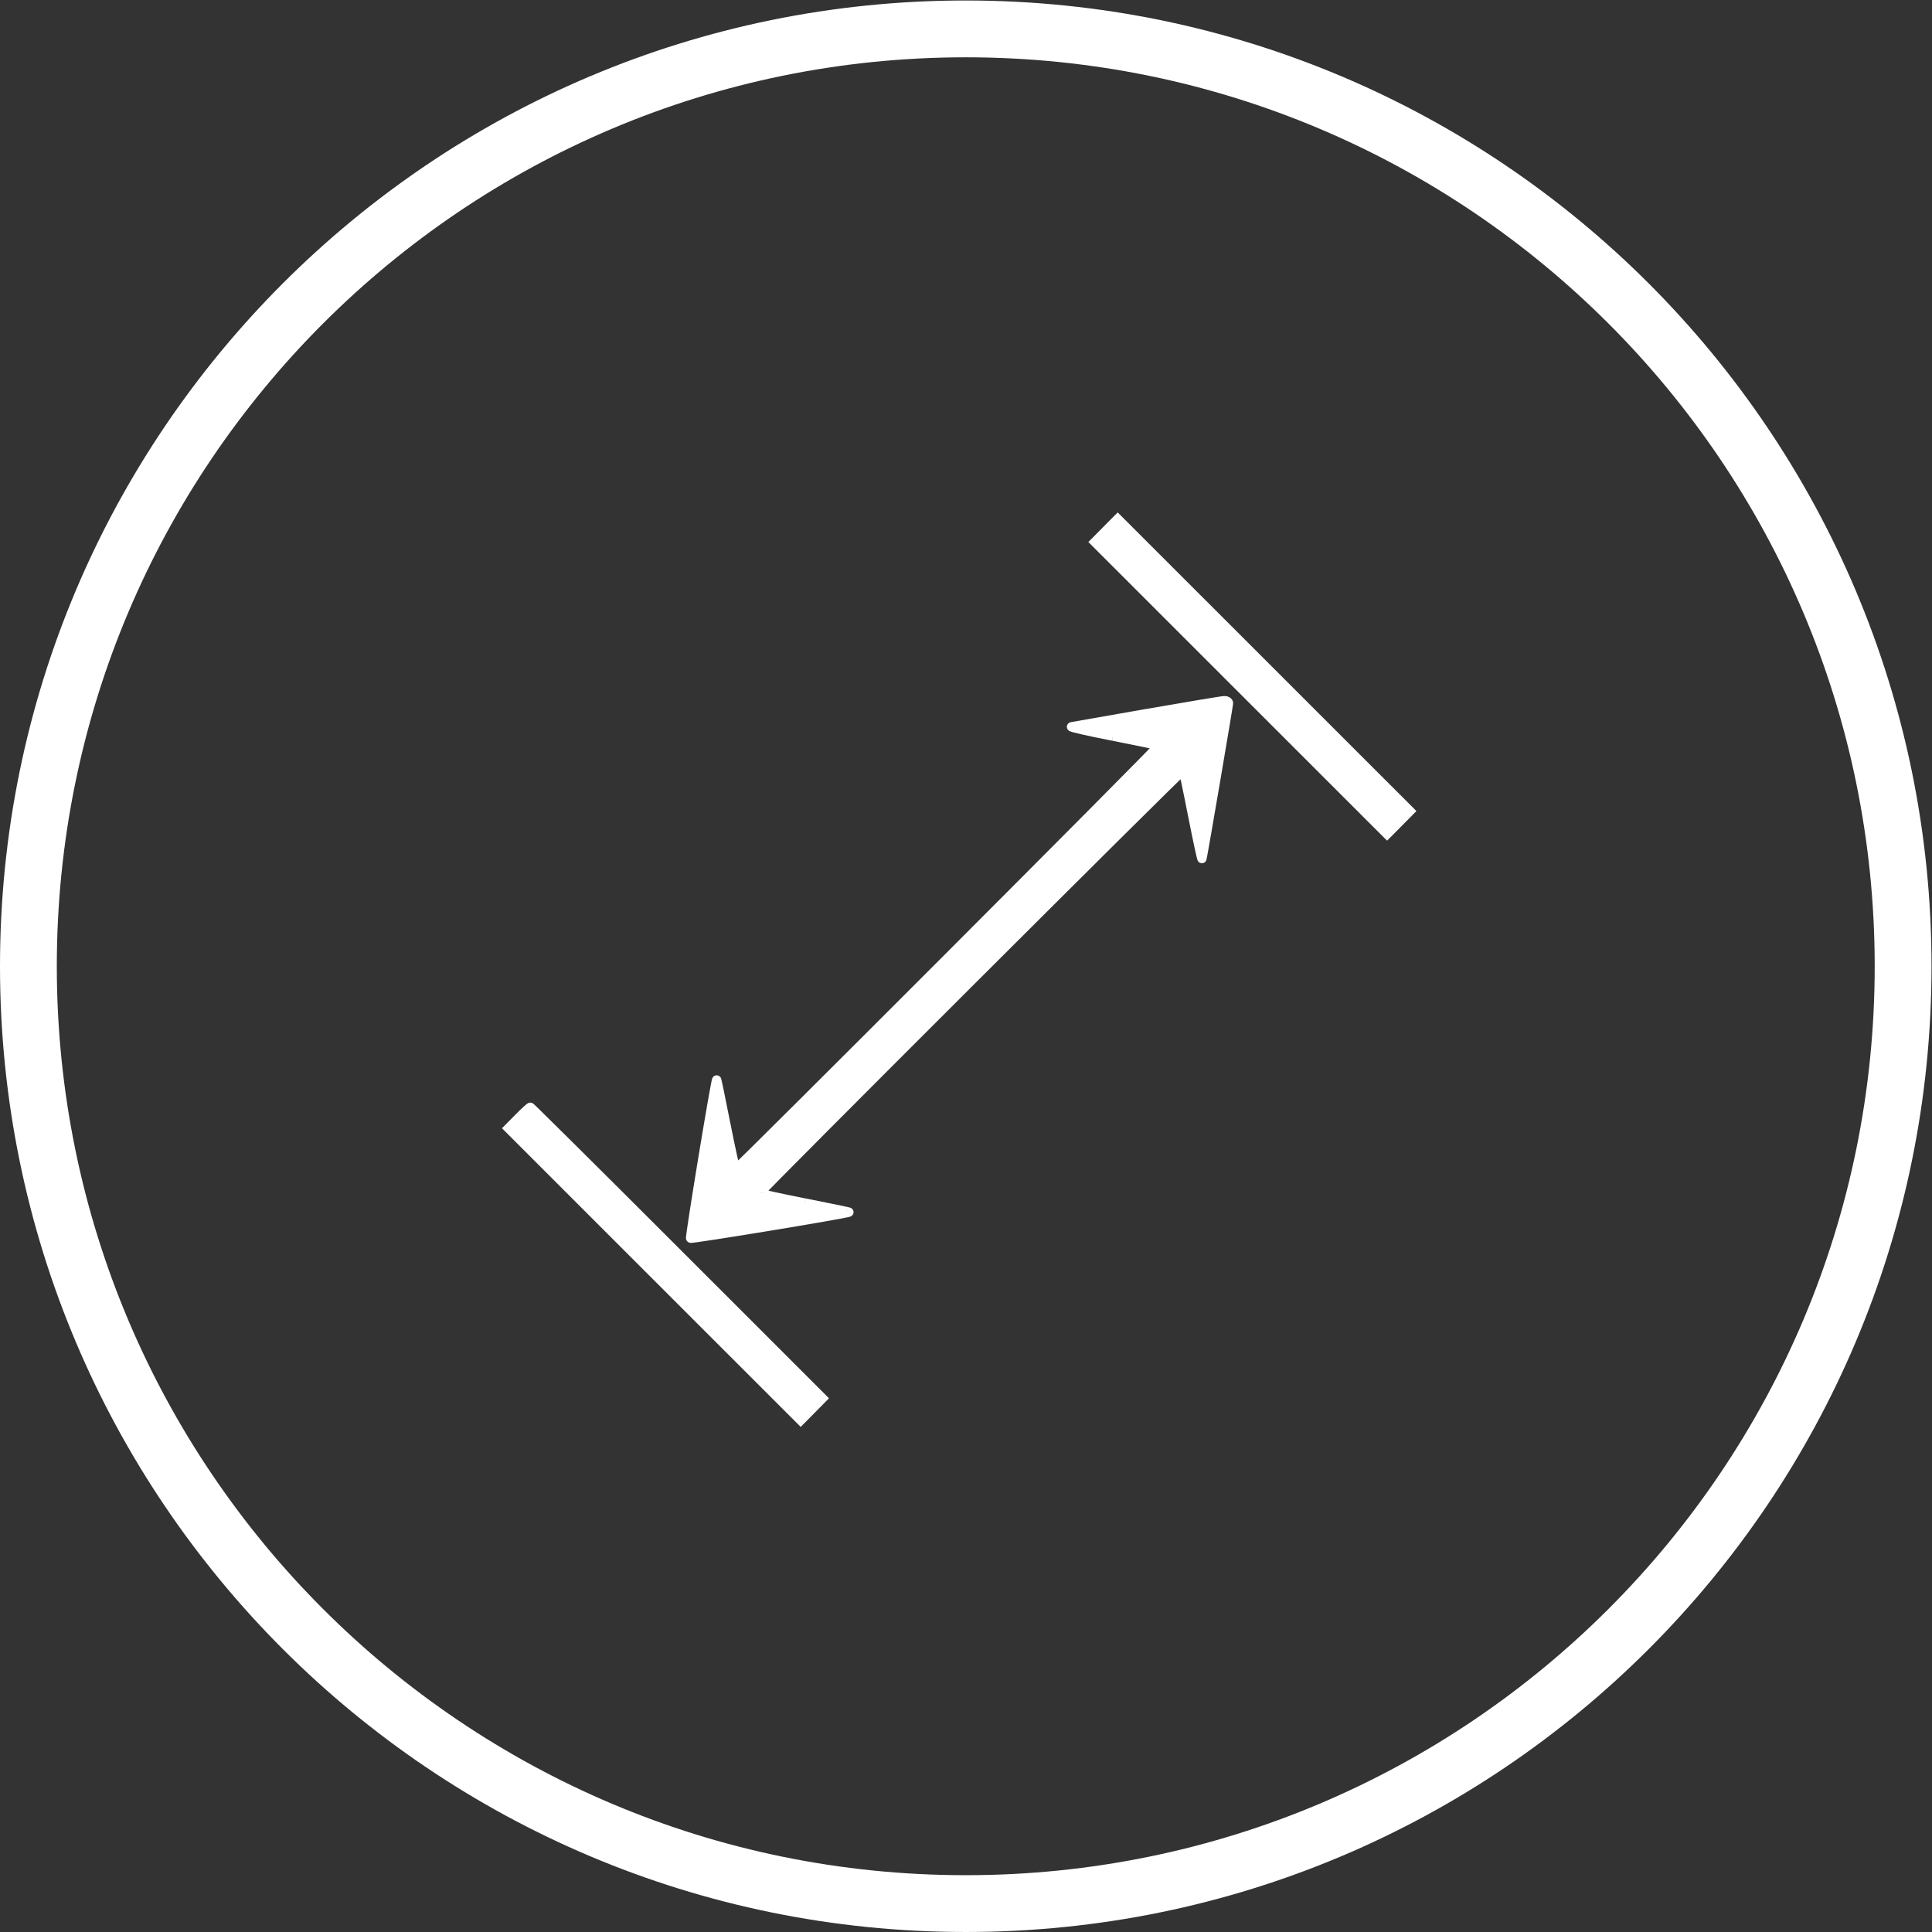
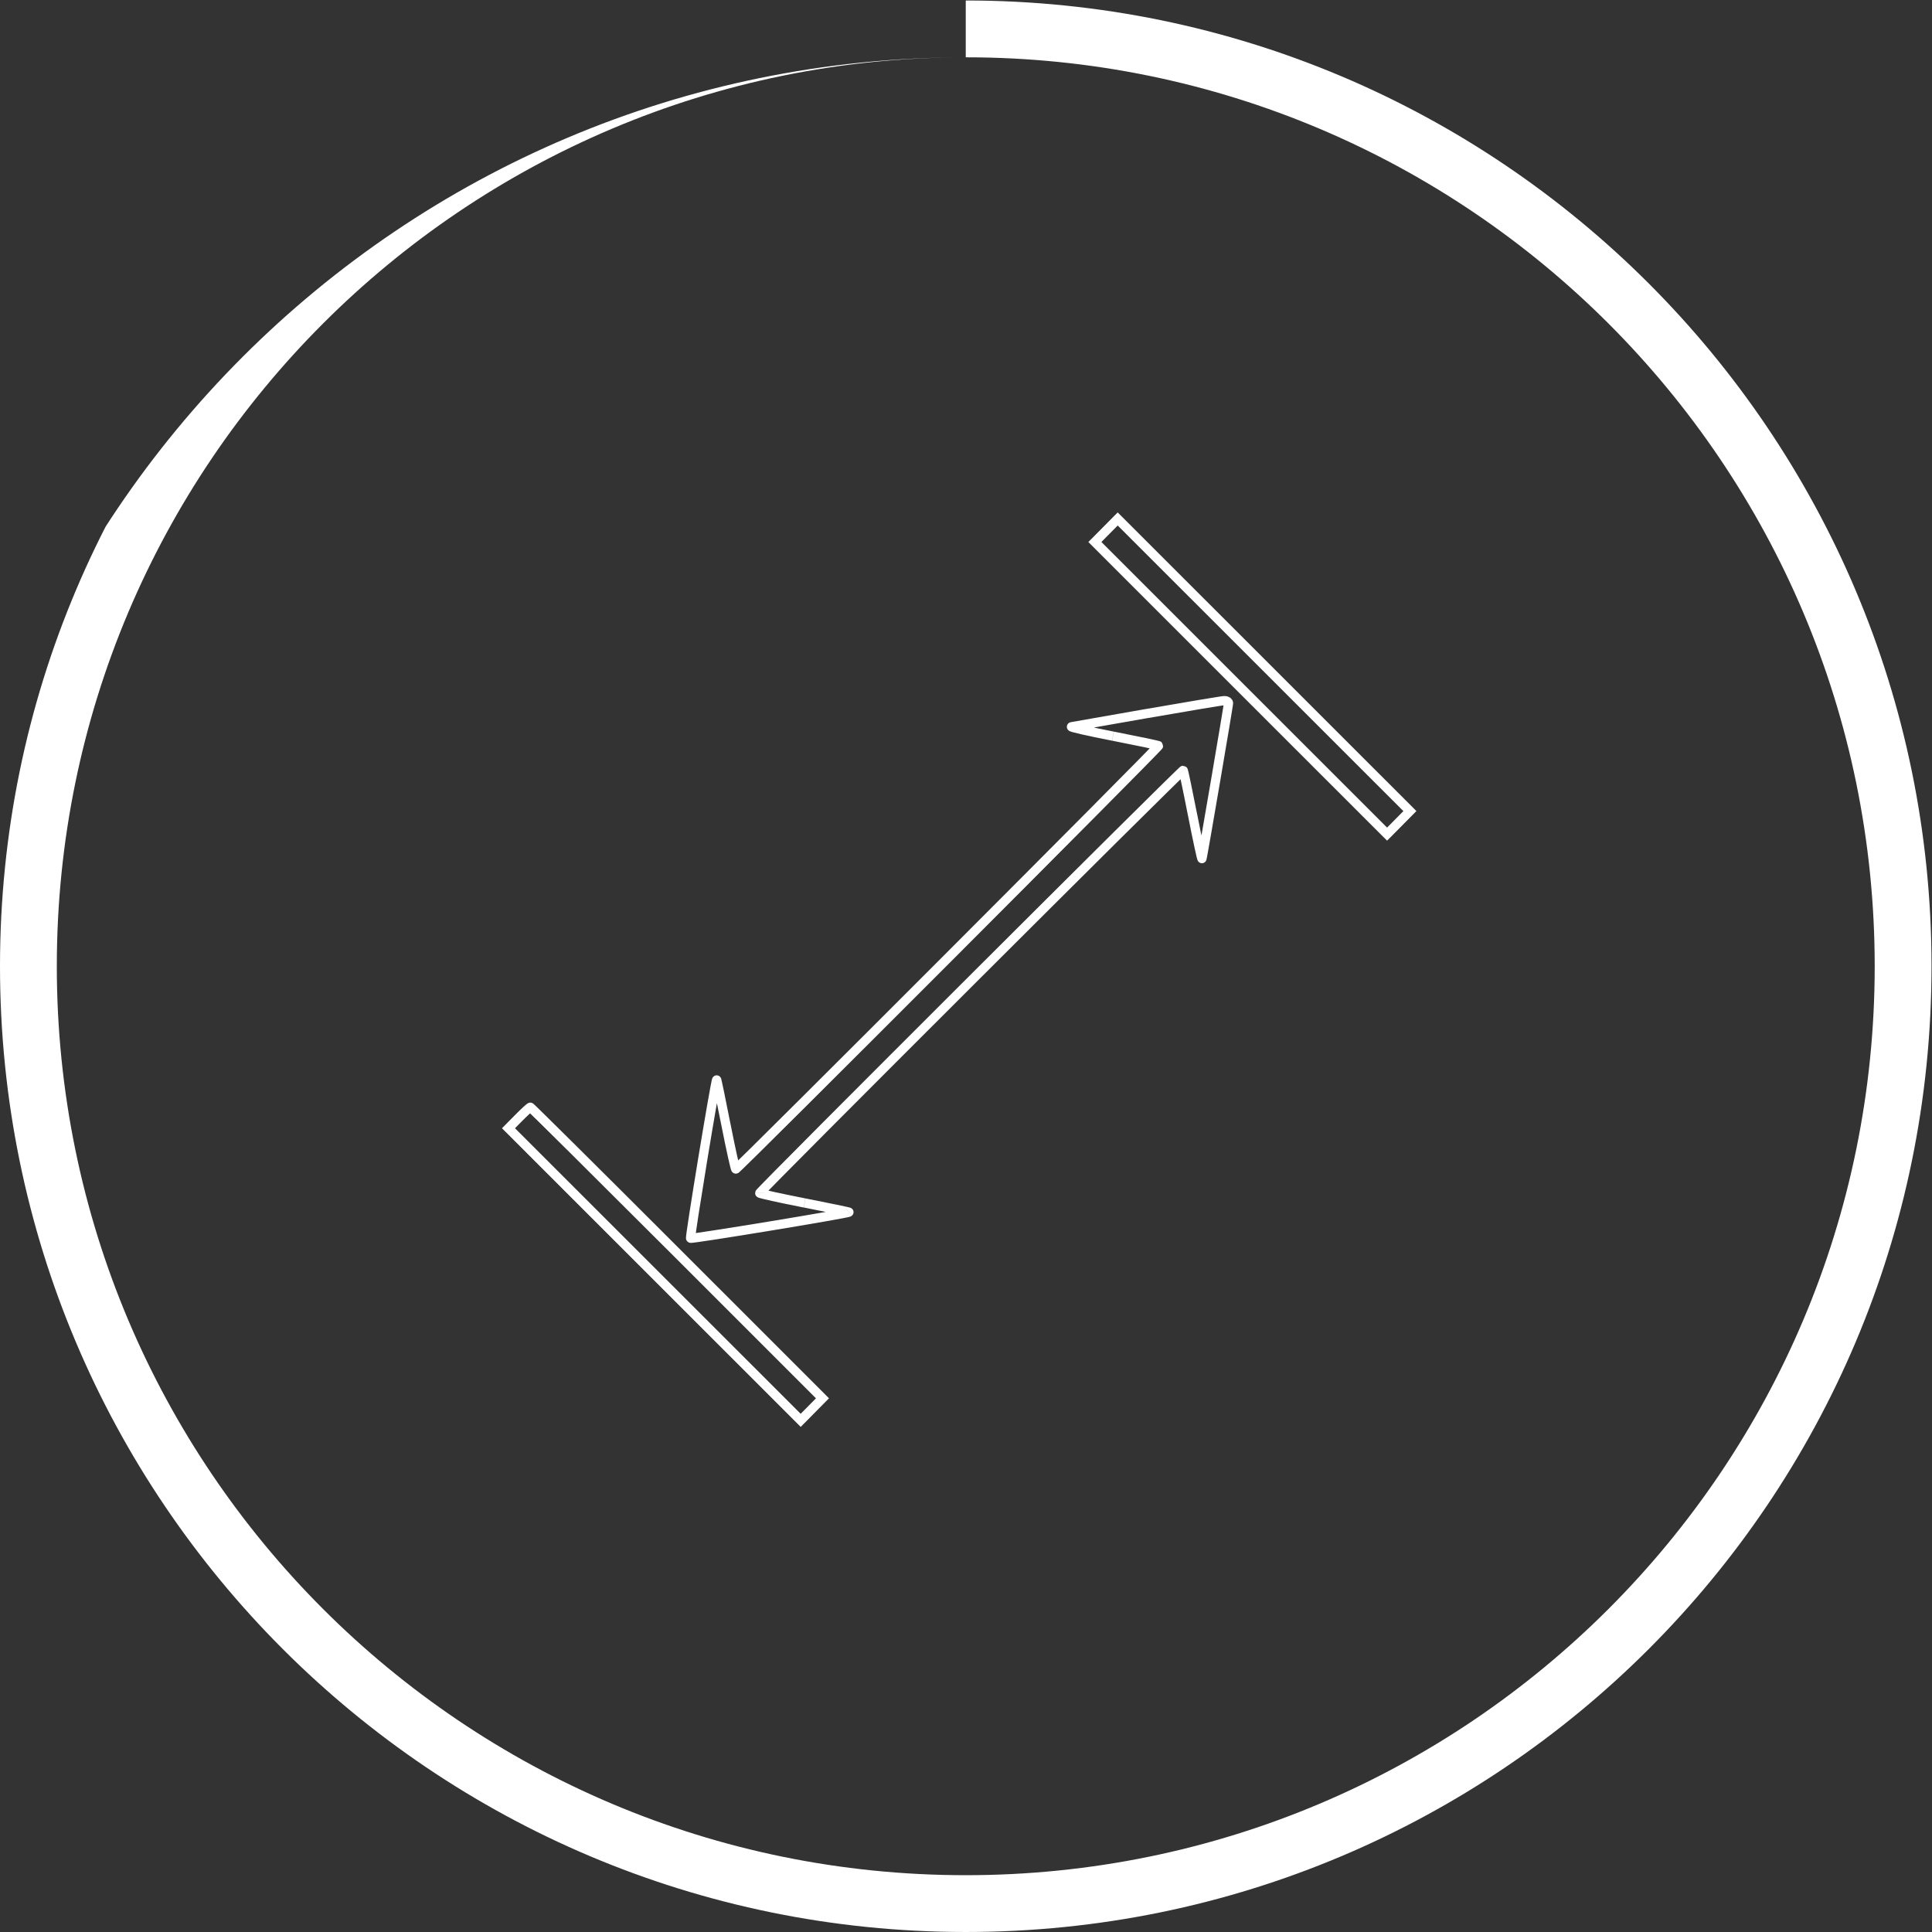
<svg xmlns="http://www.w3.org/2000/svg" viewBox="0 0 111.424 111.423" height="111.423" width="111.424" xml:space="preserve" id="svg2">
  <rect x="0" y="0" width="111.424" height="111.423" fill="#333333" stroke="none" />
  <defs id="defs6">
    <clipPath id="clipPath18" clipPathUnits="userSpaceOnUse">
      <path style="clip-rule:evenodd" id="path16" d="M 83.568,41.783 C 83.568,18.707 64.861,-4.43e-4 41.784,-4.43e-4 18.707,-4.43e-4 0,18.707 0,41.783 c 0,23.077 18.707,41.784 41.784,41.784 23.077,0 41.784,-18.707 41.784,-41.784 z" />
    </clipPath>
  </defs>
  <g transform="matrix(1.333,0,0,-1.333,0,111.423)" id="g10">
    <g id="g12">
      <g clip-path="url(#clipPath18)" id="g14">
        <g id="g20">
-           <path id="path22" style="fill:#ffffff;fill-opacity:1;fill-rule:nonzero;stroke:none" d="m 81.11,41.783 c 0,-21.719 -17.607,-39.326 -39.326,-39.326 v -4.916 c 24.434,0 44.242,19.808 44.242,44.242 z M 41.784,2.457 c -21.719,0 -39.326,17.607 -39.326,39.326 h -4.916 c 0,-24.434 19.808,-44.242 44.242,-44.242 z M 2.458,41.783 c 0,21.719 17.607,39.326 39.326,39.326 v 4.916 c -24.434,0 -44.242,-19.808 -44.242,-44.242 z m 39.326,39.326 c 21.719,0 39.326,-17.607 39.326,-39.326 h 4.916 c 0,24.434 -19.808,44.242 -44.242,44.242 z" />
+           <path id="path22" style="fill:#ffffff;fill-opacity:1;fill-rule:nonzero;stroke:none" d="m 81.11,41.783 c 0,-21.719 -17.607,-39.326 -39.326,-39.326 v -4.916 c 24.434,0 44.242,19.808 44.242,44.242 z M 41.784,2.457 c -21.719,0 -39.326,17.607 -39.326,39.326 h -4.916 c 0,-24.434 19.808,-44.242 44.242,-44.242 z M 2.458,41.783 c 0,21.719 17.607,39.326 39.326,39.326 c -24.434,0 -44.242,-19.808 -44.242,-44.242 z m 39.326,39.326 c 21.719,0 39.326,-17.607 39.326,-39.326 h 4.916 c 0,24.434 -19.808,44.242 -44.242,44.242 z" />
        </g>
      </g>
    </g>
    <g id="g24">
      <g transform="translate(22,21.568)" id="g26">
        <path id="path28" style="fill:#ffffff;fill-opacity:1;fill-rule:nonzero;stroke:none" d="m 25.37,38.57 -0.142,0.141 -0.14,-0.141 0.141,-0.141 z m 6.321,-6.319 0.141,0.141 v 0 z m 6.321,-6.319 -0.141,-0.141 0.142,-0.142 0.141,0.143 z m 0.494,0.499 -0.142,0.141 h -4e-6 z M 39,26.929 l 0.142,-0.141 0.14,0.141 -0.141,0.141 z m -6.321,6.319 -0.141,-0.141 v 0 z m -6.321,6.319 0.141,0.141 -0.142,0.142 -0.141,-0.143 z m 1.277,-8.415 0.034,-0.197 h 9e-6 l -0.034,0.197 z m -3.272,-0.575 -0.038,0.196 -3.8e-5,-9e-6 0.038,-0.196 z m 3.762,-0.821 -0.131,-0.151 4.92e-4,-4.22e-4 z M 9.404,13.378 l 0.196,0.039 -2e-6,1.2e-5 -0.196,-0.039 z m -0.397,1.92 0.151,-0.131 2.02e-4,2.35e-4 z M 7.88,8.448 l 0.142,0.141 -1.37e-4,1.37e-4 z m 6.848,1.128 -0.136,0.147 -3.49e-4,-3.24e-4 z m -1.92,0.398 0.039,0.196 -1.3e-5,2e-6 -0.039,-0.196 z m 16.383,18.717 -0.152,-0.13 4.23e-4,-4.92e-4 z m 0.412,-1.964 0.196,0.039 -2e-6,1.9e-5 z m 0.399,-1.855 0.191,-0.058 4e-5,1.32e-4 -0.191,0.058 z m 0.953,6.834 -0.008,0.2 h -1.3e-5 l 0.008,-0.2 z M 0.449,13.66 l -0.142,0.141 -8e-6,-8e-6 z M 0,13.206 l -0.142,0.141 -0.14,-0.141 0.141,-0.141 z M 6.321,6.887 6.463,7.028 v 0 z m 6.321,-6.319 -0.141,-0.141 0.142,-0.142 0.141,0.143 z m 0.471,0.477 0.142,-0.141 h 1e-6 z m 0.471,0.477 0.142,-0.141 0.14,0.141 -0.141,0.141 z M 7.288,7.818 7.147,7.677 h 10e-7 z m 18.434,31.391 -0.494,-0.499 0.284,-0.281 0.494,0.499 z m -0.493,-0.781 6.321,-6.319 0.283,0.283 -6.321,6.319 z m 6.321,-6.319 6.321,-6.319 0.283,0.283 -6.321,6.319 z m 6.605,-6.319 0.494,0.499 -0.284,0.281 -0.494,-0.499 z m 0.494,0.499 0.494,0.499 -0.284,0.281 -0.494,-0.499 z m 0.493,0.781 -6.321,6.319 -0.283,-0.283 6.321,-6.319 z m -6.321,6.319 -6.321,6.319 -0.283,-0.283 6.321,-6.319 z m -6.605,6.319 -0.494,-0.499 0.284,-0.281 0.494,0.499 z m 1.385,-8.359 c -1.717,-0.3 -3.193,-0.559 -3.275,-0.575 l 0.076,-0.393 c 0.077,0.015 1.546,0.273 3.268,0.574 z m -3.275,-0.575 c -0.009,-0.002 -0.023,-0.005 -0.039,-0.011 -0.014,-0.006 -0.044,-0.019 -0.072,-0.048 -0.033,-0.034 -0.06,-0.087 -0.057,-0.152 0.003,-0.057 0.029,-0.096 0.043,-0.114 0.026,-0.033 0.057,-0.05 0.063,-0.054 0.012,-0.007 0.023,-0.012 0.031,-0.015 0.029,-0.012 0.069,-0.024 0.109,-0.036 0.086,-0.024 0.216,-0.056 0.379,-0.093 0.327,-0.074 0.796,-0.173 1.329,-0.277 l 0.077,0.393 c -0.531,0.104 -0.996,0.202 -1.317,0.275 -0.161,0.037 -0.284,0.067 -0.36,0.088 -0.019,0.005 -0.034,0.01 -0.045,0.013 -0.006,0.002 -0.01,0.003 -0.013,0.004 -0.003,0.001 -0.004,0.002 -0.004,0.002 2.08e-4,-8.5e-5 0.001,-5.22e-4 0.003,-0.001 0.002,-7.47e-4 0.005,-0.002 0.009,-0.004 0.001,-7.93e-4 0.029,-0.015 0.053,-0.046 0.013,-0.017 0.039,-0.055 0.042,-0.111 0.004,-0.064 -0.024,-0.116 -0.056,-0.149 -0.027,-0.028 -0.055,-0.041 -0.068,-0.045 -0.014,-0.006 -0.026,-0.008 -0.032,-0.009 l -0.076,0.393 z m 1.789,-0.8 c 0.531,-0.104 1.018,-0.203 1.375,-0.277 0.178,-0.037 0.323,-0.069 0.425,-0.092 0.051,-0.012 0.089,-0.021 0.115,-0.027 0.013,-0.003 0.021,-0.005 0.024,-0.007 0.002,-6.2e-4 1.01e-4,-1.03e-4 -0.004,0.001 -0.002,7.44e-4 -0.007,0.003 -0.013,0.006 -0.003,0.002 -0.021,0.01 -0.041,0.027 l 0.262,0.303 c -0.02,0.017 -0.039,0.027 -0.044,0.029 -0.008,0.004 -0.015,0.007 -0.019,0.008 -0.009,0.003 -0.017,0.006 -0.023,0.008 -0.012,0.004 -0.027,0.008 -0.042,0.012 -0.031,0.008 -0.074,0.018 -0.126,0.03 -0.105,0.024 -0.252,0.055 -0.431,0.093 -0.359,0.075 -0.848,0.174 -1.38,0.278 l -0.077,-0.393 z m 1.882,-0.369 c -0.047,0.06 -0.069,0.169 -0.063,0.204 0.005,0.015 0.014,0.037 0.018,0.045 0.006,0.011 0.012,0.019 0.013,0.02 0.002,0.003 0.003,0.004 -2.39e-4,-4e-5 -0.006,-0.007 -0.016,-0.018 -0.033,-0.036 -0.032,-0.034 -0.081,-0.086 -0.147,-0.153 -0.131,-0.135 -0.324,-0.333 -0.572,-0.585 -0.495,-0.503 -1.205,-1.22 -2.058,-2.079 C 23.447,25.302 21.167,23.014 18.882,20.726 16.598,18.439 14.31,16.153 12.588,14.439 11.727,13.582 11.008,12.868 10.502,12.368 10.249,12.118 10.049,11.922 9.912,11.789 9.843,11.722 9.79,11.672 9.755,11.639 c -0.018,-0.017 -0.03,-0.028 -0.038,-0.035 -0.004,-0.004 -0.005,-0.004 -0.003,-0.003 4.04e-4,3.17e-4 0.005,0.004 0.012,0.008 0.004,0.002 0.015,0.009 0.021,0.012 0.013,0.005 0.055,0.017 0.086,0.019 v -0.4 c 0.03,0.002 0.074,0.014 0.087,0.02 0.007,0.004 0.019,0.01 0.024,0.013 0.008,0.005 0.015,0.011 0.018,0.013 0.007,0.006 0.014,0.012 0.02,0.017 0.012,0.011 0.028,0.026 0.047,0.043 0.038,0.036 0.092,0.088 0.162,0.155 0.139,0.135 0.339,0.331 0.593,0.581 0.507,0.5 1.227,1.215 2.088,2.072 1.722,1.715 4.011,4.001 6.295,6.288 2.285,2.287 4.565,4.576 6.272,6.295 0.854,0.859 1.564,1.577 2.059,2.08 0.248,0.252 0.442,0.45 0.574,0.587 0.066,0.068 0.117,0.121 0.151,0.158 0.017,0.018 0.031,0.034 0.042,0.046 0.005,0.005 0.011,0.013 0.018,0.021 0.002,0.003 0.01,0.013 0.017,0.026 0.004,0.008 0.014,0.031 0.019,0.046 0.006,0.035 -0.015,0.144 -0.063,0.205 z M 9.832,11.64 c 0.07,0 0.116,-0.036 0.131,-0.049 0.018,-0.016 0.029,-0.031 0.033,-0.037 0.009,-0.013 0.013,-0.024 0.013,-0.024 0.001,-0.003 3.05e-4,-0.001 -0.003,0.01 -0.006,0.02 -0.016,0.054 -0.028,0.103 -0.024,0.095 -0.057,0.235 -0.095,0.41 -0.077,0.349 -0.177,0.832 -0.282,1.364 l -0.392,-0.077 c 0.105,-0.534 0.206,-1.02 0.284,-1.373 0.039,-0.176 0.072,-0.321 0.098,-0.422 0.013,-0.05 0.024,-0.093 0.034,-0.124 0.005,-0.015 0.011,-0.033 0.018,-0.049 0.003,-0.007 0.01,-0.023 0.021,-0.039 0.005,-0.008 0.017,-0.024 0.036,-0.041 0.016,-0.014 0.062,-0.05 0.133,-0.05 v 0.4 z m -0.232,1.776 c -0.105,0.533 -0.202,1.016 -0.274,1.365 -0.036,0.174 -0.066,0.316 -0.088,0.413 -0.011,0.048 -0.02,0.088 -0.026,0.115 -0.003,0.013 -0.007,0.027 -0.01,0.038 -0.001,0.004 -0.005,0.016 -0.01,0.028 -0.001,0.003 -0.01,0.025 -0.029,0.048 -0.007,0.008 -0.038,0.046 -0.096,0.064 -0.034,0.011 -0.077,0.014 -0.121,-9.06e-4 -0.043,-0.014 -0.072,-0.039 -0.089,-0.059 l 0.303,-0.261 c -0.018,-0.02 -0.047,-0.045 -0.089,-0.059 -0.044,-0.014 -0.087,-0.012 -0.121,-9.08e-4 -0.058,0.018 -0.089,0.056 -0.095,0.064 -0.019,0.023 -0.027,0.044 -0.028,0.045 -0.003,0.006 -0.004,0.011 -0.005,0.012 -6.63e-4,0.002 -0.001,0.003 -0.001,0.003 -3.5e-5,1.14e-4 3.66e-4,-0.001 0.001,-0.005 8.54e-4,-0.003 0.002,-0.007 0.003,-0.013 0.005,-0.022 0.014,-0.057 0.024,-0.105 0.021,-0.095 0.05,-0.234 0.086,-0.408 0.072,-0.347 0.169,-0.829 0.274,-1.361 l 0.392,0.077 z m -0.745,2.012 c -0.02,-0.024 -0.031,-0.047 -0.033,-0.052 -0.004,-0.009 -0.007,-0.017 -0.009,-0.023 -0.004,-0.011 -0.007,-0.022 -0.009,-0.031 -0.005,-0.019 -0.011,-0.044 -0.017,-0.071 C 8.776,15.196 8.76,15.118 8.742,15.021 8.706,14.829 8.657,14.559 8.601,14.237 8.489,13.594 8.346,12.744 8.206,11.895 8.067,11.045 7.93,10.197 7.831,9.557 7.782,9.238 7.742,8.97 7.715,8.78 7.702,8.685 7.692,8.608 7.686,8.554 7.683,8.527 7.681,8.502 7.68,8.483 7.679,8.474 7.679,8.462 7.679,8.448 c 2e-4,-0.006 7.66e-4,-0.018 0.003,-0.033 0.001,-0.007 0.004,-0.02 0.009,-0.035 C 7.696,8.369 7.709,8.337 7.739,8.307 L 8.022,8.59 C 8.051,8.56 8.064,8.529 8.068,8.517 8.073,8.503 8.075,8.491 8.076,8.485 c 0.002,-0.012 0.002,-0.021 0.003,-0.023 1.77e-4,-0.005 -9.5e-5,-0.007 1.96e-4,-0.002 5.03e-4,0.009 0.002,0.025 0.005,0.05 0.005,0.049 0.015,0.121 0.028,0.215 0.026,0.187 0.066,0.453 0.115,0.772 0.099,0.638 0.235,1.485 0.374,2.333 0.14,0.849 0.282,1.698 0.394,2.339 0.056,0.321 0.104,0.589 0.14,0.778 0.018,0.095 0.033,0.169 0.044,0.22 0.006,0.026 0.01,0.043 0.012,0.054 0.001,0.006 0.002,0.006 0.001,0.004 -3.29e-4,-9.59e-4 -0.002,-0.005 -0.005,-0.012 C 9.187,15.211 9.178,15.189 9.158,15.167 Z M 7.739,8.307 C 7.769,8.277 7.8,8.265 7.812,8.26 c 0.015,-0.006 0.028,-0.008 0.035,-0.01 0.015,-0.003 0.027,-0.003 0.033,-0.003 0.013,-4.73e-4 0.026,6.9e-5 0.035,5.82e-4 0.019,0.001 0.044,0.003 0.071,0.006 0.055,0.006 0.132,0.016 0.226,0.029 0.19,0.026 0.458,0.067 0.778,0.116 0.64,0.099 1.489,0.235 2.338,0.375 0.849,0.14 1.7,0.283 2.342,0.396 0.321,0.056 0.591,0.105 0.783,0.141 0.096,0.018 0.174,0.034 0.23,0.046 0.028,0.006 0.052,0.012 0.071,0.017 0.009,0.002 0.021,0.006 0.032,0.01 0.005,0.002 0.014,0.005 0.023,0.009 0.005,0.002 0.03,0.013 0.055,0.037 l -0.272,0.293 c 0.024,0.022 0.047,0.032 0.049,0.033 0.007,0.003 0.012,0.005 0.013,0.005 0.003,8.72e-4 0.002,6.01e-4 -0.003,-8.58e-4 -0.01,-0.003 -0.027,-0.007 -0.053,-0.012 C 14.548,9.737 14.474,9.722 14.38,9.704 14.19,9.668 13.922,9.62 13.602,9.564 12.961,9.452 12.112,9.309 11.263,9.169 10.415,9.03 9.567,8.893 8.929,8.795 8.61,8.745 8.344,8.705 8.157,8.679 8.063,8.666 7.991,8.657 7.942,8.652 7.917,8.649 7.901,8.648 7.892,8.647 c -0.005,-2.82e-4 -0.003,-8e-6 0.002,-1.98e-4 0.002,-7.7e-5 0.011,-3.99e-4 0.024,-0.003 0.006,-0.001 0.018,-0.004 0.032,-0.009 0.012,-0.004 0.042,-0.016 0.072,-0.046 z m 7.126,1.122 c 0.02,0.018 0.043,0.047 0.056,0.088 0.013,0.042 0.01,0.082 7.18e-4,0.115 -0.017,0.057 -0.053,0.088 -0.062,0.096 -0.023,0.02 -0.046,0.03 -0.049,0.031 -0.013,0.006 -0.025,0.01 -0.029,0.011 -0.012,0.004 -0.025,0.007 -0.038,0.01 -0.027,0.007 -0.067,0.016 -0.115,0.027 -0.098,0.022 -0.239,0.052 -0.413,0.088 -0.349,0.072 -0.832,0.17 -1.366,0.275 l -0.077,-0.392 c 0.533,-0.105 1.014,-0.202 1.362,-0.274 0.174,-0.036 0.313,-0.066 0.408,-0.087 0.048,-0.011 0.083,-0.019 0.105,-0.024 0.005,-0.001 0.01,-0.002 0.013,-0.003 0.003,-8.98e-4 0.004,-0.001 0.004,-0.001 -1.63e-4,5.1e-5 -0.002,4.54e-4 -0.004,0.001 -0.002,5.65e-4 -0.006,0.002 -0.013,0.005 -0.001,6.3e-4 -0.023,0.01 -0.046,0.03 -0.009,0.008 -0.045,0.039 -0.062,0.095 -0.01,0.033 -0.012,0.073 7.2e-4,0.115 0.013,0.041 0.035,0.07 0.055,0.088 l 0.271,-0.294 z m -2.017,0.741 c -0.532,0.105 -1.015,0.205 -1.364,0.282 -0.175,0.039 -0.315,0.071 -0.41,0.095 -0.048,0.012 -0.082,0.022 -0.103,0.028 -0.011,0.004 -0.013,0.004 -0.01,0.003 3.97e-4,-1.72e-4 0.011,-0.004 0.024,-0.013 0.006,-0.004 0.022,-0.015 0.037,-0.033 0.013,-0.015 0.049,-0.06 0.049,-0.131 h -0.4 c 0,-0.071 0.036,-0.117 0.05,-0.133 0.017,-0.019 0.033,-0.031 0.041,-0.036 0.017,-0.011 0.032,-0.018 0.039,-0.021 0.016,-0.007 0.034,-0.013 0.049,-0.018 0.031,-0.01 0.074,-0.021 0.124,-0.034 0.101,-0.026 0.246,-0.059 0.422,-0.098 0.353,-0.078 0.839,-0.179 1.373,-0.284 l 0.077,0.392 z m -1.777,0.231 c -0.002,-0.03 -0.014,-0.073 -0.019,-0.086 -0.003,-0.007 -0.01,-0.018 -0.012,-0.021 -0.004,-0.007 -0.008,-0.011 -0.008,-0.012 -0.001,-0.002 -9.14e-4,-0.001 0.003,0.003 0.007,0.008 0.018,0.02 0.035,0.038 0.033,0.036 0.084,0.088 0.151,0.157 0.133,0.137 0.329,0.337 0.579,0.59 0.5,0.506 1.214,1.225 2.071,2.086 1.715,1.721 4.001,4.009 6.289,6.293 2.288,2.284 4.577,4.564 6.296,6.27 0.86,0.853 1.577,1.563 2.08,2.058 0.252,0.248 0.449,0.441 0.585,0.572 0.068,0.066 0.119,0.115 0.153,0.147 0.017,0.016 0.029,0.027 0.036,0.033 0.004,0.003 0.003,0.003 4.2e-5,2.39e-4 -4.92e-4,-3.7e-4 -0.008,-0.006 -0.02,-0.013 -0.007,-0.004 -0.03,-0.014 -0.045,-0.018 -0.035,-0.006 -0.144,0.015 -0.204,0.063 l 0.303,0.261 c -0.06,0.048 -0.169,0.069 -0.204,0.063 -0.016,-0.005 -0.038,-0.015 -0.046,-0.019 -0.013,-0.007 -0.023,-0.015 -0.026,-0.017 -0.008,-0.006 -0.016,-0.013 -0.021,-0.018 -0.012,-0.01 -0.028,-0.025 -0.046,-0.042 -0.037,-0.035 -0.09,-0.086 -0.158,-0.151 -0.137,-0.132 -0.335,-0.326 -0.587,-0.574 -0.504,-0.496 -1.221,-1.206 -2.081,-2.059 -1.719,-1.707 -4.009,-3.987 -6.297,-6.271 -2.288,-2.284 -4.575,-4.572 -6.29,-6.293 -0.857,-0.861 -1.572,-1.58 -2.072,-2.087 -0.25,-0.253 -0.447,-0.454 -0.582,-0.593 -0.067,-0.069 -0.119,-0.124 -0.155,-0.162 -0.018,-0.019 -0.032,-0.035 -0.043,-0.047 -0.005,-0.006 -0.011,-0.013 -0.017,-0.02 -0.003,-0.003 -0.008,-0.01 -0.013,-0.018 -0.003,-0.005 -0.009,-0.016 -0.013,-0.024 -0.006,-0.013 -0.017,-0.056 -0.02,-0.087 h 0.4 z m 17.97,18.158 c -0.017,0.019 -0.025,0.037 -0.027,0.041 -0.003,0.006 -0.005,0.011 -0.006,0.013 -0.002,0.004 -0.002,0.006 -0.002,0.004 0.001,-0.003 0.003,-0.011 0.007,-0.024 0.007,-0.026 0.016,-0.064 0.027,-0.114 0.023,-0.101 0.054,-0.245 0.091,-0.423 0.074,-0.355 0.173,-0.839 0.276,-1.368 l 0.393,0.077 c -0.104,0.53 -0.203,1.016 -0.277,1.373 -0.037,0.178 -0.069,0.325 -0.093,0.429 -0.012,0.052 -0.022,0.094 -0.03,0.125 -0.004,0.015 -0.008,0.03 -0.012,0.042 -0.002,0.006 -0.004,0.014 -0.008,0.023 -0.002,0.004 -0.004,0.011 -0.008,0.019 -0.003,0.005 -0.012,0.024 -0.029,0.044 l -0.303,-0.262 z m 0.367,-1.871 c 0.104,-0.53 0.201,-1.004 0.274,-1.342 0.036,-0.169 0.067,-0.304 0.089,-0.396 0.011,-0.045 0.021,-0.083 0.029,-0.11 0.003,-0.011 0.009,-0.031 0.018,-0.049 0.003,-0.005 0.007,-0.015 0.014,-0.026 0.004,-0.007 0.021,-0.033 0.053,-0.056 0.017,-0.013 0.049,-0.031 0.093,-0.036 0.049,-0.006 0.096,0.006 0.135,0.032 0.062,0.041 0.079,0.102 0.082,0.11 l -0.383,0.116 c 0.002,0.007 0.019,0.067 0.08,0.108 0.038,0.025 0.086,0.038 0.134,0.032 0.044,-0.005 0.075,-0.024 0.092,-0.036 0.031,-0.022 0.047,-0.048 0.051,-0.053 0.006,-0.009 0.01,-0.017 0.011,-0.02 0.005,-0.01 0.006,-0.015 0.003,-0.004 -0.005,0.016 -0.012,0.045 -0.023,0.089 -0.021,0.087 -0.051,0.219 -0.087,0.386 -0.072,0.335 -0.169,0.807 -0.272,1.335 l -0.393,-0.077 z m 0.787,-1.874 c 0.007,0.022 0.016,0.07 0.025,0.119 0.011,0.056 0.025,0.134 0.042,0.23 0.035,0.192 0.081,0.457 0.136,0.771 0.11,0.628 0.252,1.453 0.392,2.277 0.141,0.824 0.28,1.646 0.384,2.27 0.052,0.312 0.095,0.575 0.126,0.763 0.015,0.094 0.027,0.17 0.035,0.225 0.004,0.027 0.007,0.05 0.01,0.067 0.001,0.01 0.005,0.035 0.005,0.056 h -0.4 c 0,0.013 0.002,0.019 -0.001,-0.002 -0.002,-0.014 -0.005,-0.034 -0.009,-0.061 -0.008,-0.053 -0.02,-0.127 -0.035,-0.221 -0.03,-0.187 -0.073,-0.449 -0.125,-0.761 -0.104,-0.623 -0.243,-1.445 -0.384,-2.269 -0.141,-0.823 -0.282,-1.648 -0.392,-2.275 -0.055,-0.314 -0.101,-0.578 -0.136,-0.769 -0.017,-0.095 -0.031,-0.172 -0.042,-0.226 -0.012,-0.062 -0.016,-0.082 -0.015,-0.078 l 0.383,-0.116 z m 1.156,6.777 c 0,0.123 -0.073,0.211 -0.153,0.258 -0.076,0.045 -0.166,0.06 -0.249,0.056 l 0.016,-0.4 c 0.03,0.001 0.038,-0.006 0.03,-0.001 -0.005,0.003 -0.016,0.011 -0.026,0.027 -0.011,0.017 -0.018,0.038 -0.018,0.06 h 0.4 z m -0.402,0.314 c -0.026,-0.001 -0.073,-0.007 -0.123,-0.015 -0.056,-0.008 -0.131,-0.019 -0.222,-0.034 -0.183,-0.029 -0.434,-0.07 -0.735,-0.12 -0.602,-0.101 -1.406,-0.238 -2.267,-0.388 l 0.069,-0.394 c 0.859,0.15 1.662,0.288 2.264,0.388 0.301,0.05 0.551,0.091 0.732,0.12 0.091,0.014 0.163,0.025 0.217,0.033 0.027,0.004 0.048,0.007 0.063,0.009 0.018,0.002 0.022,0.002 0.019,0.002 l -0.016,0.4 z M 0.307,13.801 -0.142,13.347 0.142,13.065 0.591,13.52 Z M -0.141,13.065 6.18,6.745 6.463,7.028 0.141,13.347 Z M 6.18,6.745 12.501,0.426 12.784,0.709 6.463,7.028 Z m 6.605,-6.318 0.471,0.477 -0.285,0.281 -0.471,-0.477 z m 0.471,0.477 0.471,0.477 -0.285,0.281 -0.471,-0.477 z M 13.727,1.663 7.429,7.96 7.147,7.677 13.444,1.38 Z M 7.429,7.96 C 5.697,9.691 4.118,11.266 2.968,12.407 c -0.575,0.571 -1.043,1.033 -1.368,1.353 -0.163,0.16 -0.29,0.285 -0.378,0.37 -0.044,0.042 -0.079,0.075 -0.103,0.098 -0.012,0.011 -0.023,0.021 -0.032,0.029 -0.004,0.004 -0.01,0.009 -0.016,0.014 -0.003,0.002 -0.009,0.007 -0.018,0.012 -0.004,0.003 -0.012,0.008 -0.024,0.013 -0.004,0.002 -0.038,0.019 -0.085,0.019 v -0.4 c -0.046,0 -0.08,0.017 -0.084,0.018 -0.011,0.005 -0.019,0.01 -0.022,0.012 -0.007,0.005 -0.012,0.009 -0.013,0.009 -0.003,0.002 -0.004,0.003 -0.002,0.001 0.004,-0.003 0.011,-0.01 0.022,-0.02 0.022,-0.02 0.055,-0.052 0.098,-0.093 0.087,-0.084 0.213,-0.207 0.376,-0.367 C 1.644,13.156 2.111,12.694 2.686,12.123 3.835,10.982 5.415,9.408 7.147,7.677 l 0.283,0.283 z m -6.485,6.355 c -0.053,0 -0.092,-0.021 -0.097,-0.024 -0.014,-0.007 -0.025,-0.014 -0.033,-0.02 -0.016,-0.011 -0.033,-0.024 -0.049,-0.037 -0.033,-0.027 -0.074,-0.063 -0.12,-0.105 -0.093,-0.085 -0.213,-0.201 -0.338,-0.328 l 0.285,-0.281 c 0.122,0.123 0.237,0.234 0.324,0.314 0.044,0.04 0.078,0.07 0.102,0.09 0.012,0.01 0.019,0.015 0.02,0.016 0.001,7.72e-4 -0.003,-0.002 -0.01,-0.006 -0.004,-0.002 -0.012,-0.006 -0.022,-0.009 -0.009,-0.003 -0.031,-0.01 -0.061,-0.01 v 0.4 z" />
      </g>
      <g transform="translate(22,21.568)" id="g30">
-         <path id="path32" style="fill:#ffffff;fill-opacity:1;fill-rule:evenodd;stroke:none" d="m 25.864,39.069 -0.494,-0.499 6.321,-6.319 6.321,-6.319 0.494,0.499 0.494,0.499 -6.321,6.319 -6.321,6.319 z m 1.771,-7.916 c -1.719,-0.3 -3.192,-0.559 -3.272,-0.575 -0.08,-0.016 0.725,-0.199 1.789,-0.408 1.064,-0.209 1.952,-0.395 1.973,-0.413 0.042,-0.036 -18.215,-18.316 -18.294,-18.316 -0.026,0 -0.218,0.872 -0.428,1.938 C 9.195,14.444 9.016,15.308 9.007,15.298 8.944,15.225 7.837,8.492 7.88,8.448 c 0.044,-0.045 6.781,1.065 6.848,1.128 0.01,0.009 -0.854,0.189 -1.92,0.398 -1.066,0.21 -1.938,0.402 -1.938,0.428 0,0.078 18.285,18.331 18.321,18.289 0.019,-0.022 0.204,-0.905 0.412,-1.964 0.208,-1.058 0.387,-1.893 0.399,-1.855 0.045,0.149 1.147,6.605 1.147,6.72 0,0.071 -0.081,0.119 -0.194,0.114 -0.107,-0.004 -1.601,-0.254 -3.321,-0.554 z M 0.449,13.66 0,13.206 6.321,6.887 12.643,0.567 13.114,1.045 13.586,1.522 7.288,7.818 c -3.464,3.463 -6.318,6.296 -6.344,6.296 -0.025,0 -0.248,-0.204 -0.495,-0.454 z" />
-       </g>
+         </g>
    </g>
  </g>
</svg>